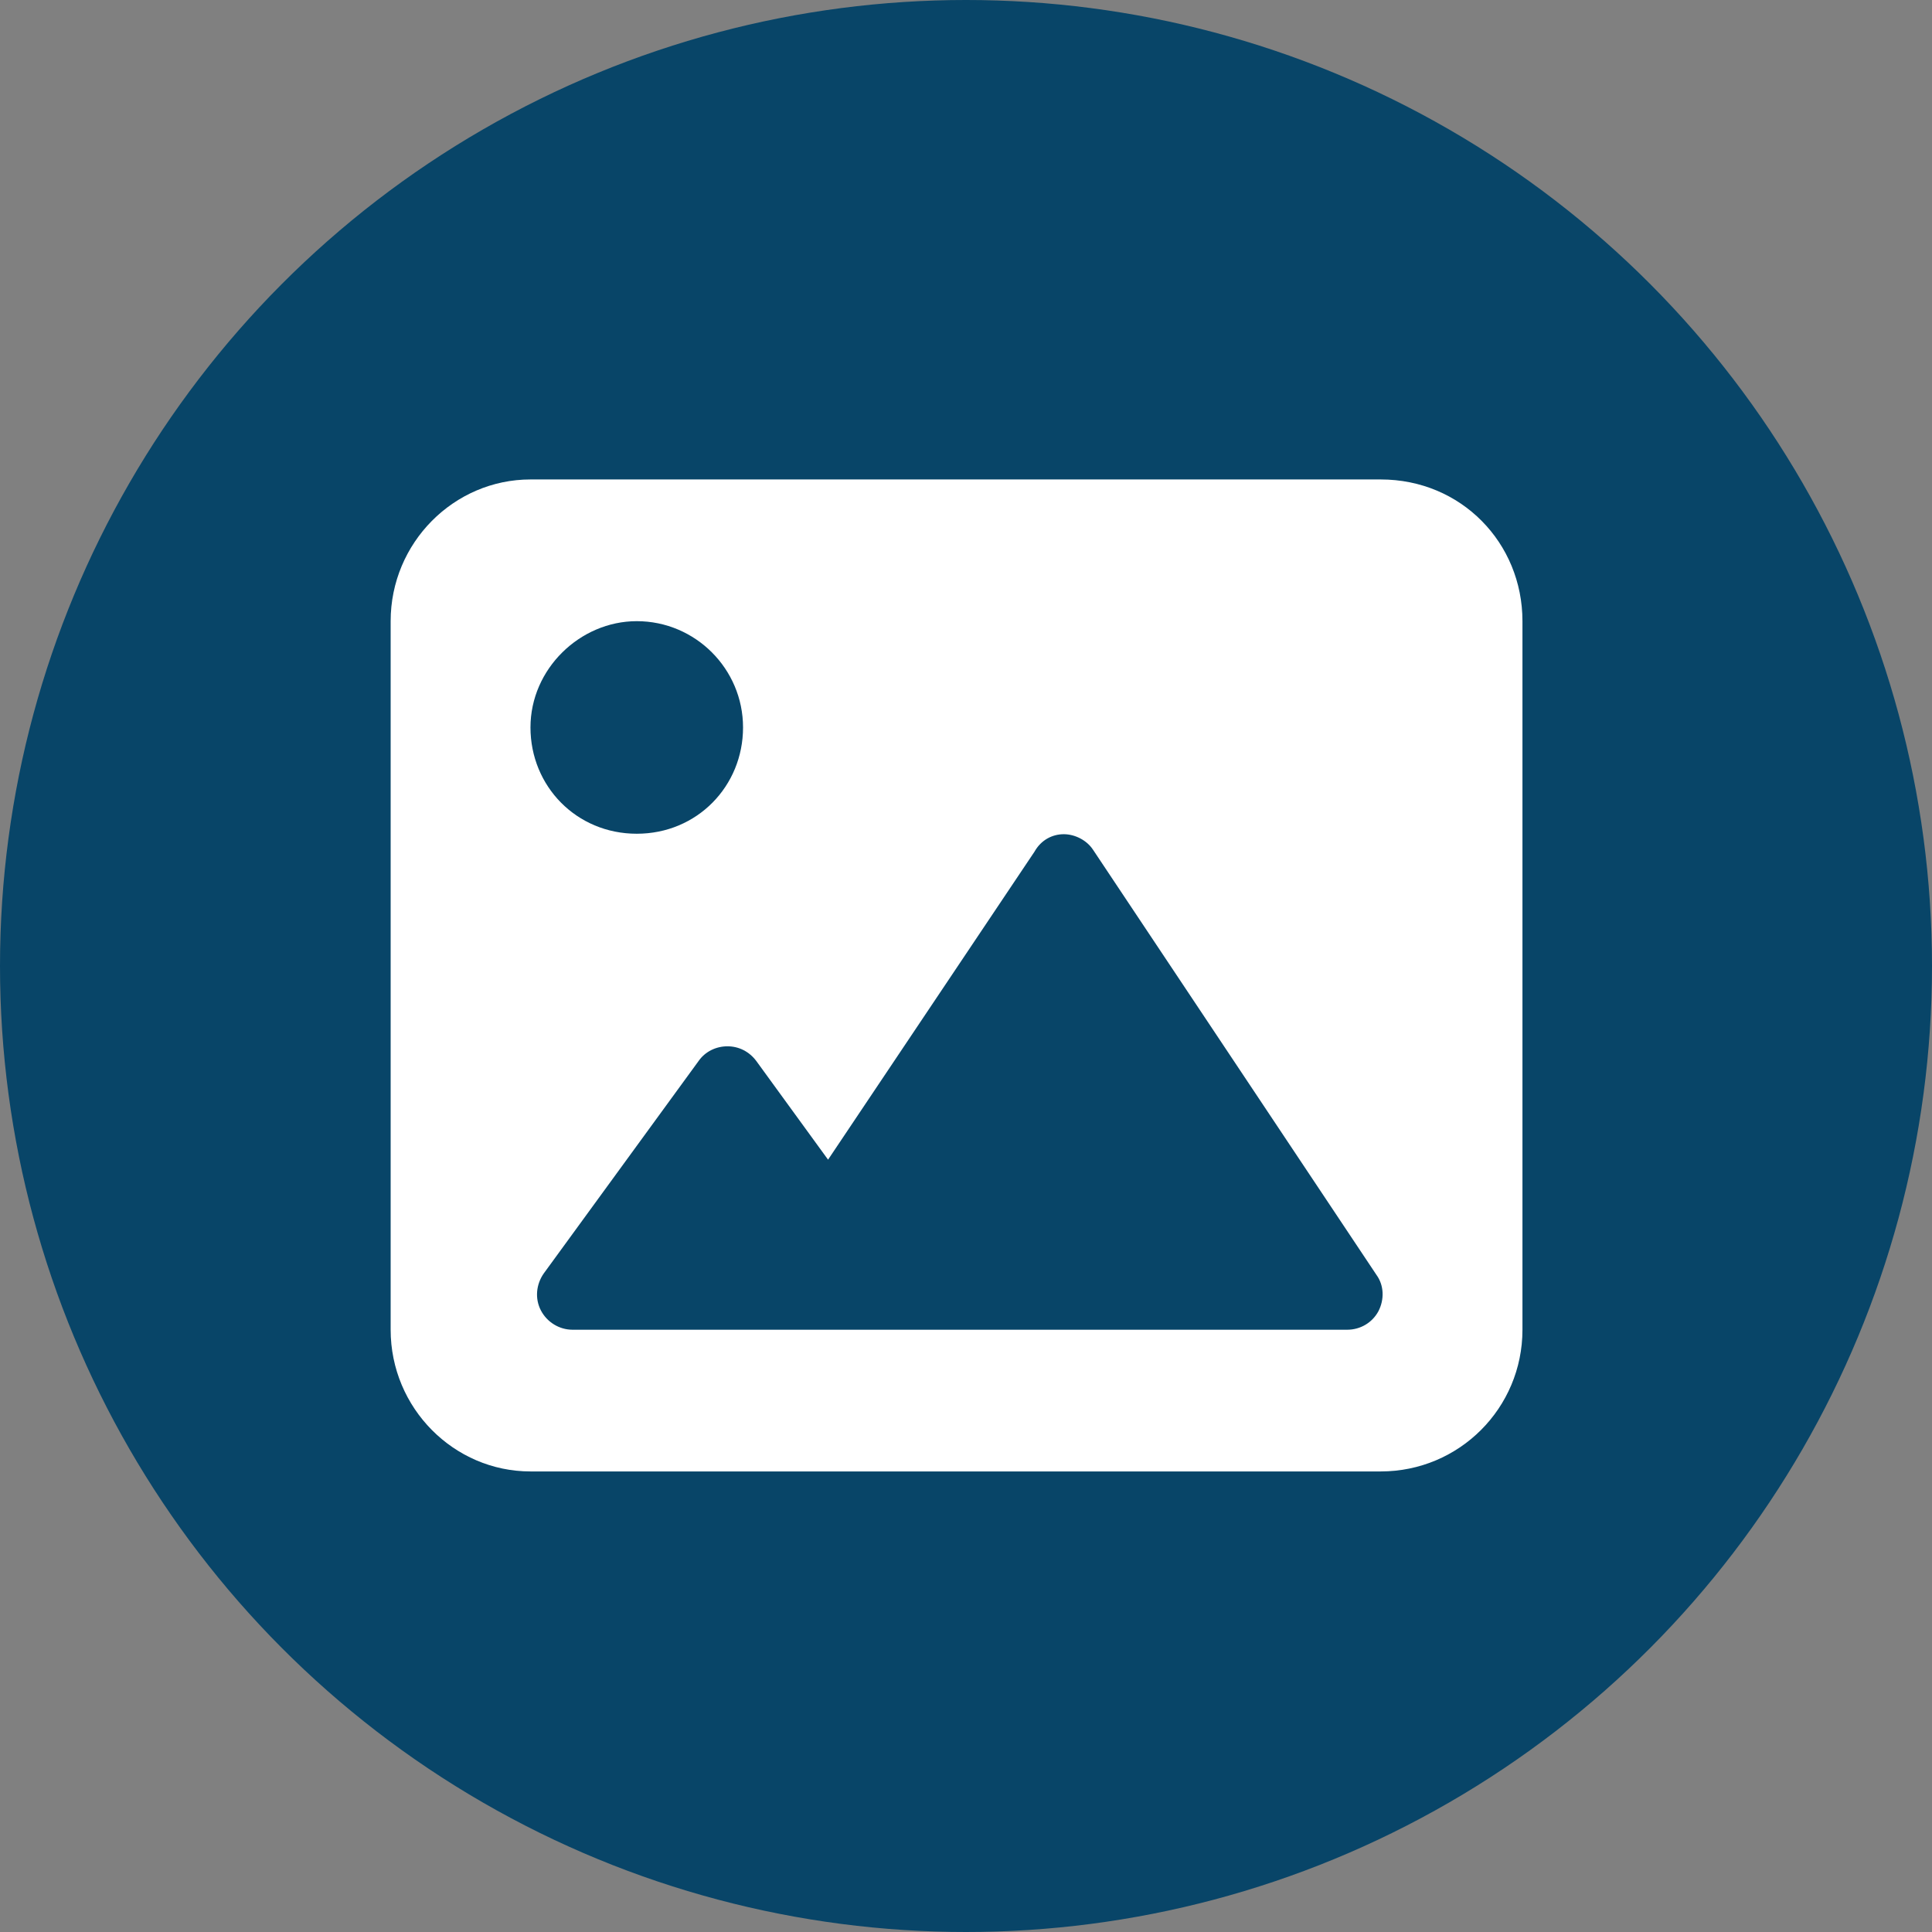
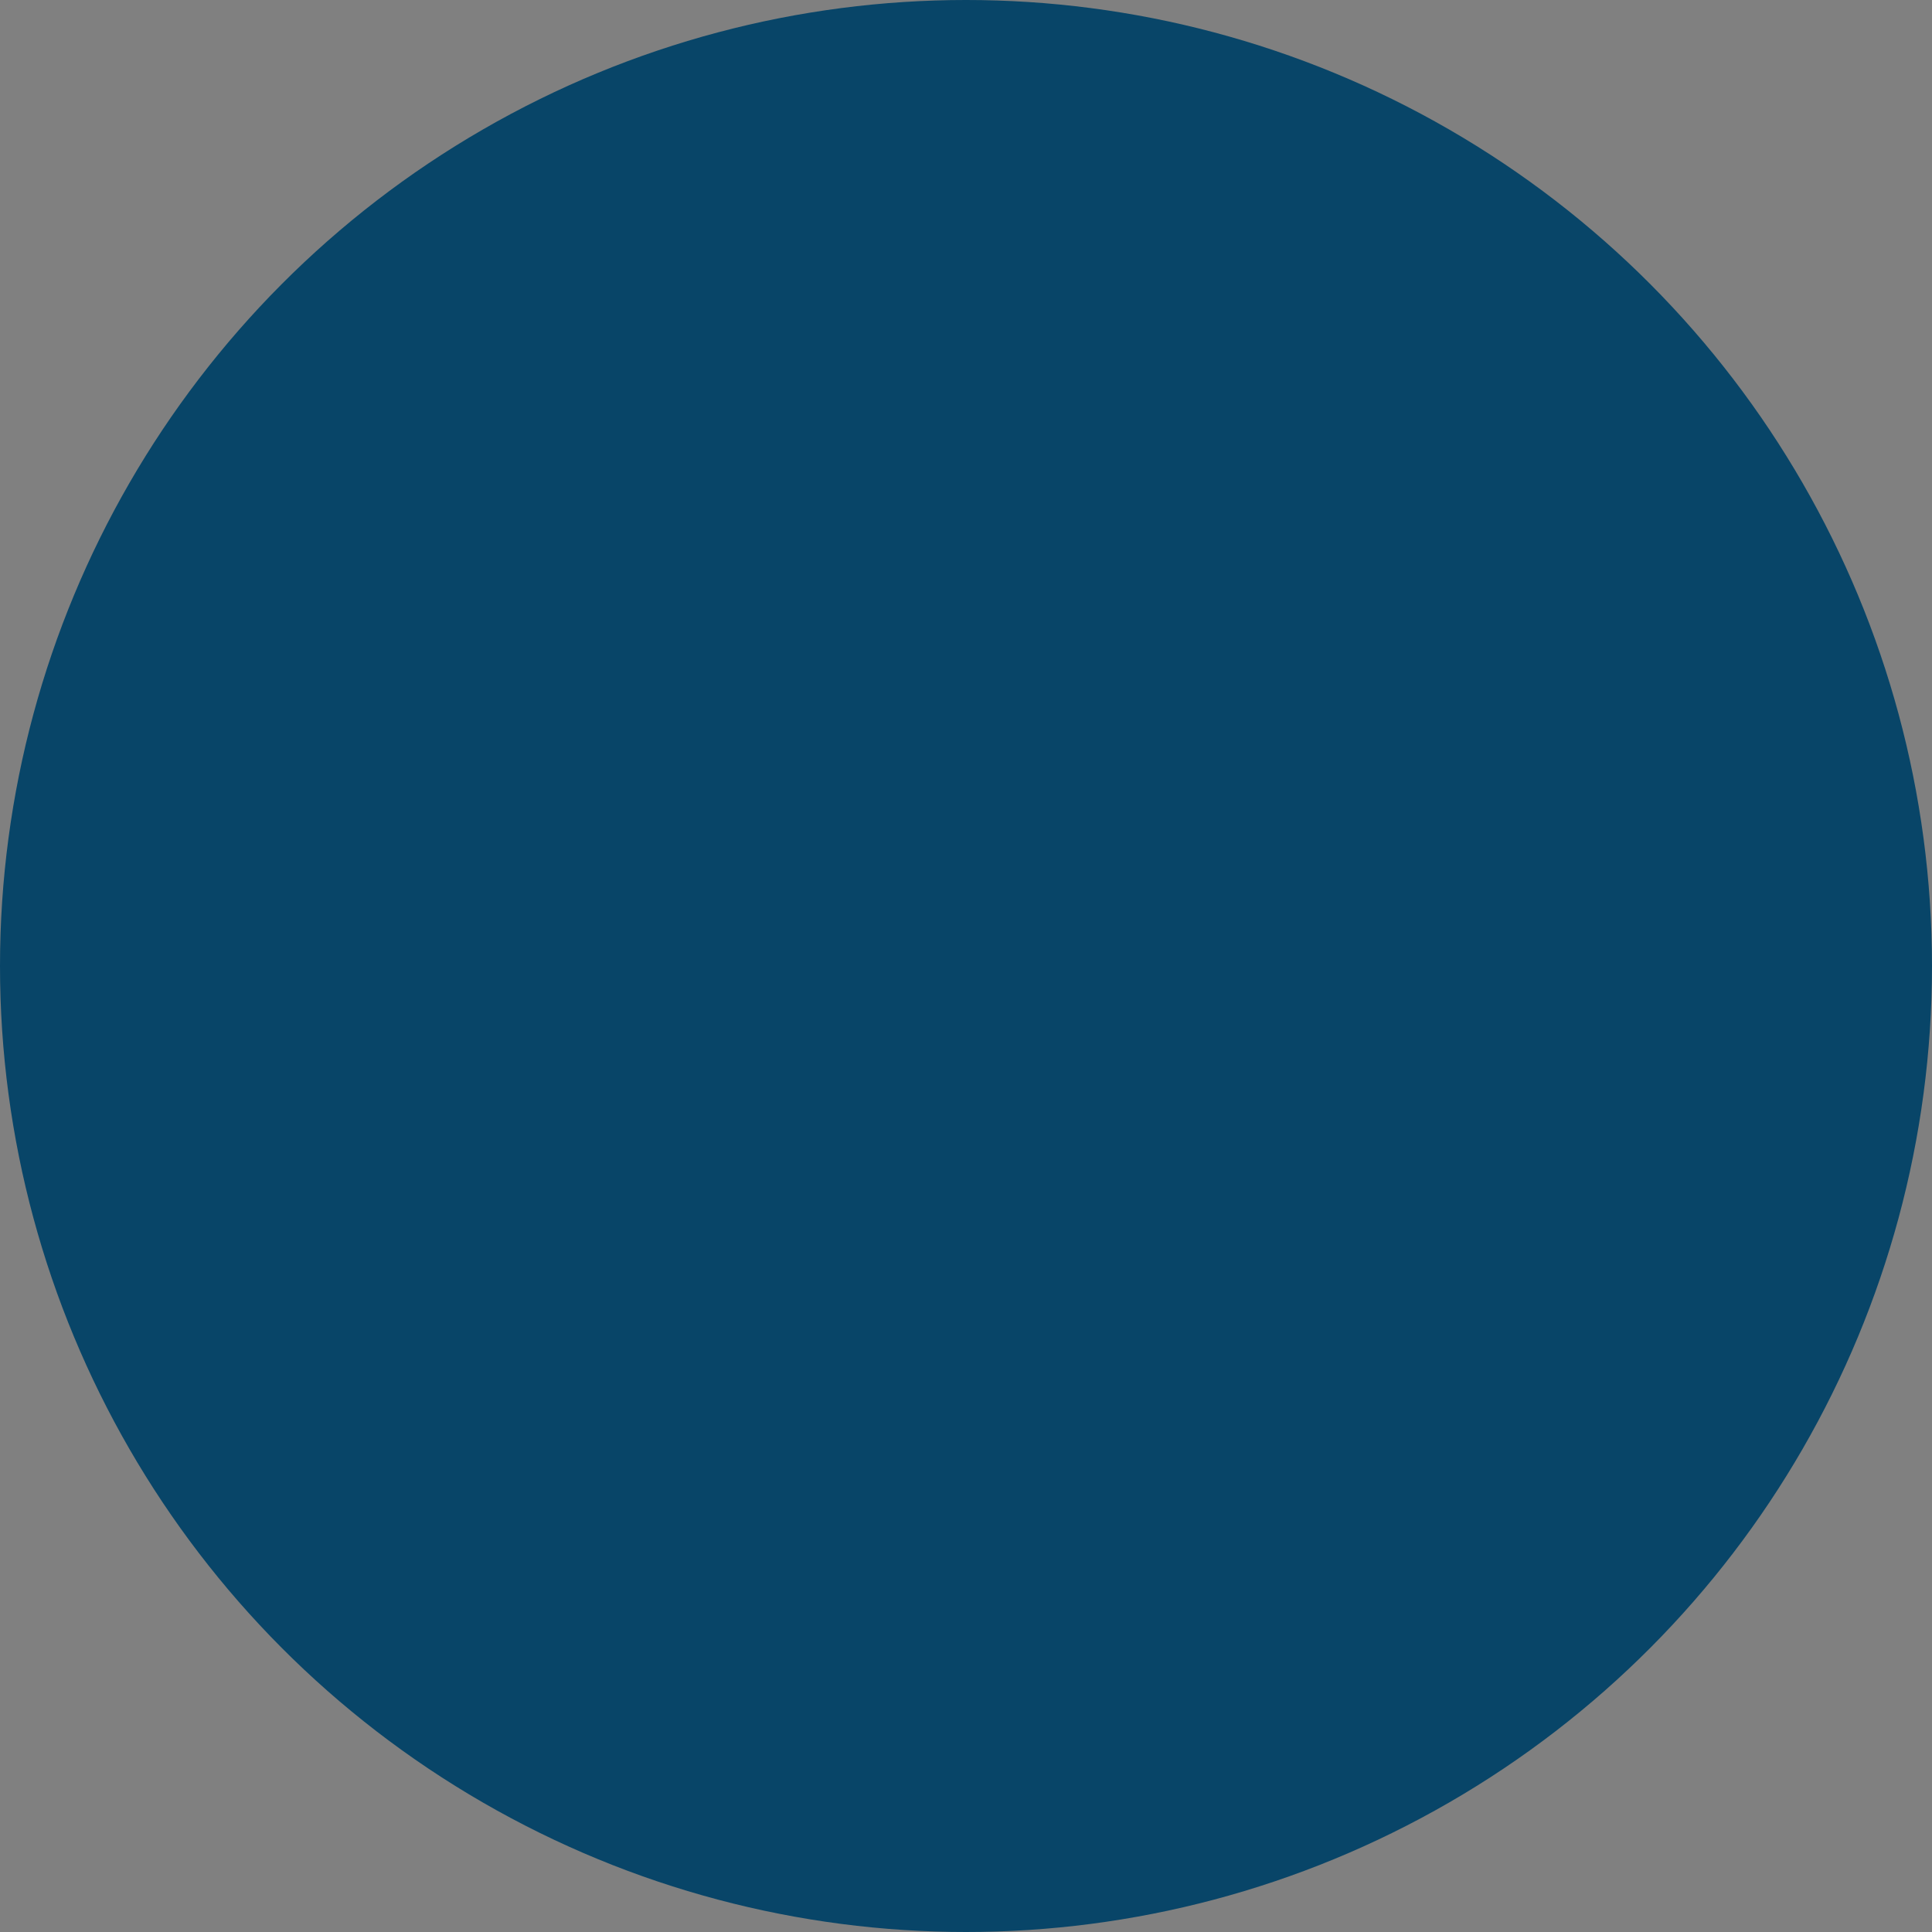
<svg xmlns="http://www.w3.org/2000/svg" enable-background="new 0 0 409 409" viewBox="0 0 409 409">
  <rect x="0" y="0" width="409" height="409" fill="#808080" stroke="none" />
  <circle cx="204.5" cy="204.5" fill="#084568" r="204.5" />
-   <path d="m292.3 101.5h-180c-16.2.0-29.6 13.4-29.6 30v150c0 16.6 13.4 30 29.6 30h180c16.6.0 30-13.4 30-30v-150c0-16.6-13-30-30-30zm-157.5 30c12.4.0 22.5 10.1 22.5 22.5s-9.7 22.5-22.5 22.5-22.5-10.1-22.5-22.5 10.5-22.5 22.5-22.5zm157 146.1c-1.3 2.4-3.8 3.9-6.6 3.9h-164c-2.8.0-5.4-1.6-6.7-4.1s-1-5.5.6-7.8l32.8-45c1.4-2 3.7-3.1 6.1-3.1s4.6 1.1 6.1 3.1l15.2 20.9 43.7-65.2c1.4-2.5 3.8-3.7 6.2-3.7s4.9 1.3 6.2 3.3l60 90c1.6 2.2 1.7 5.2.4 7.7z" fill="#fff" />
</svg>